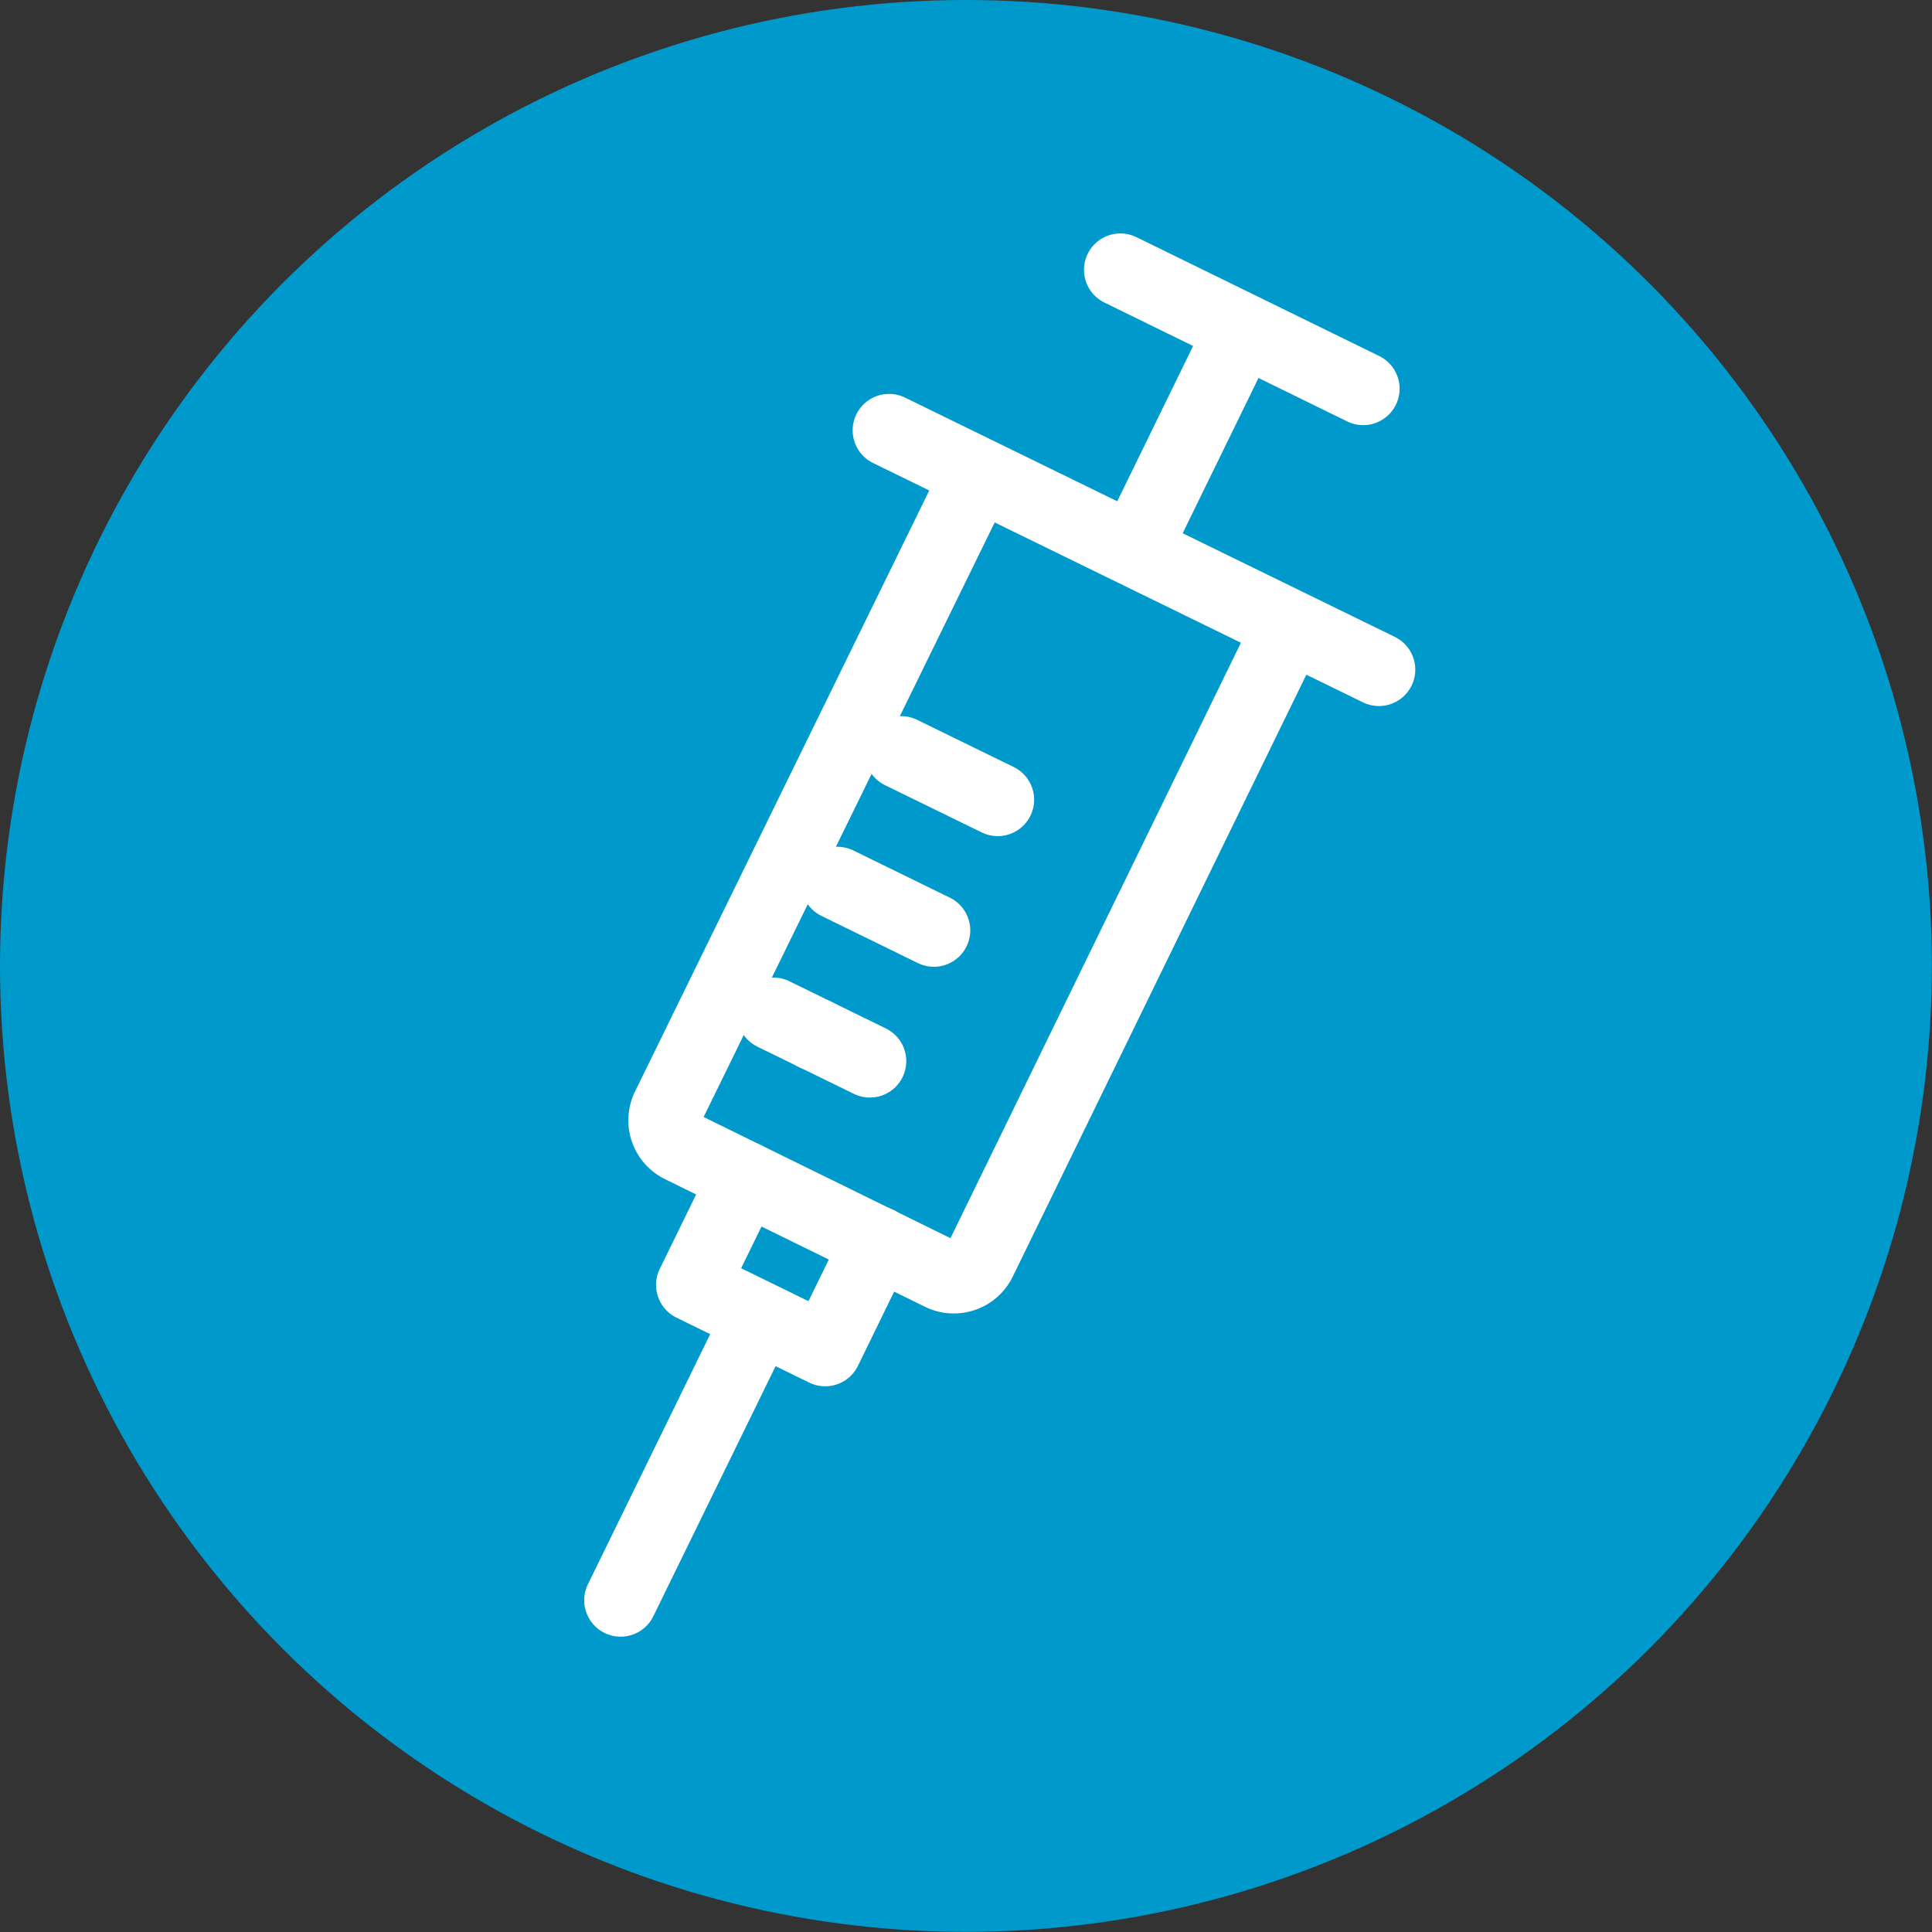
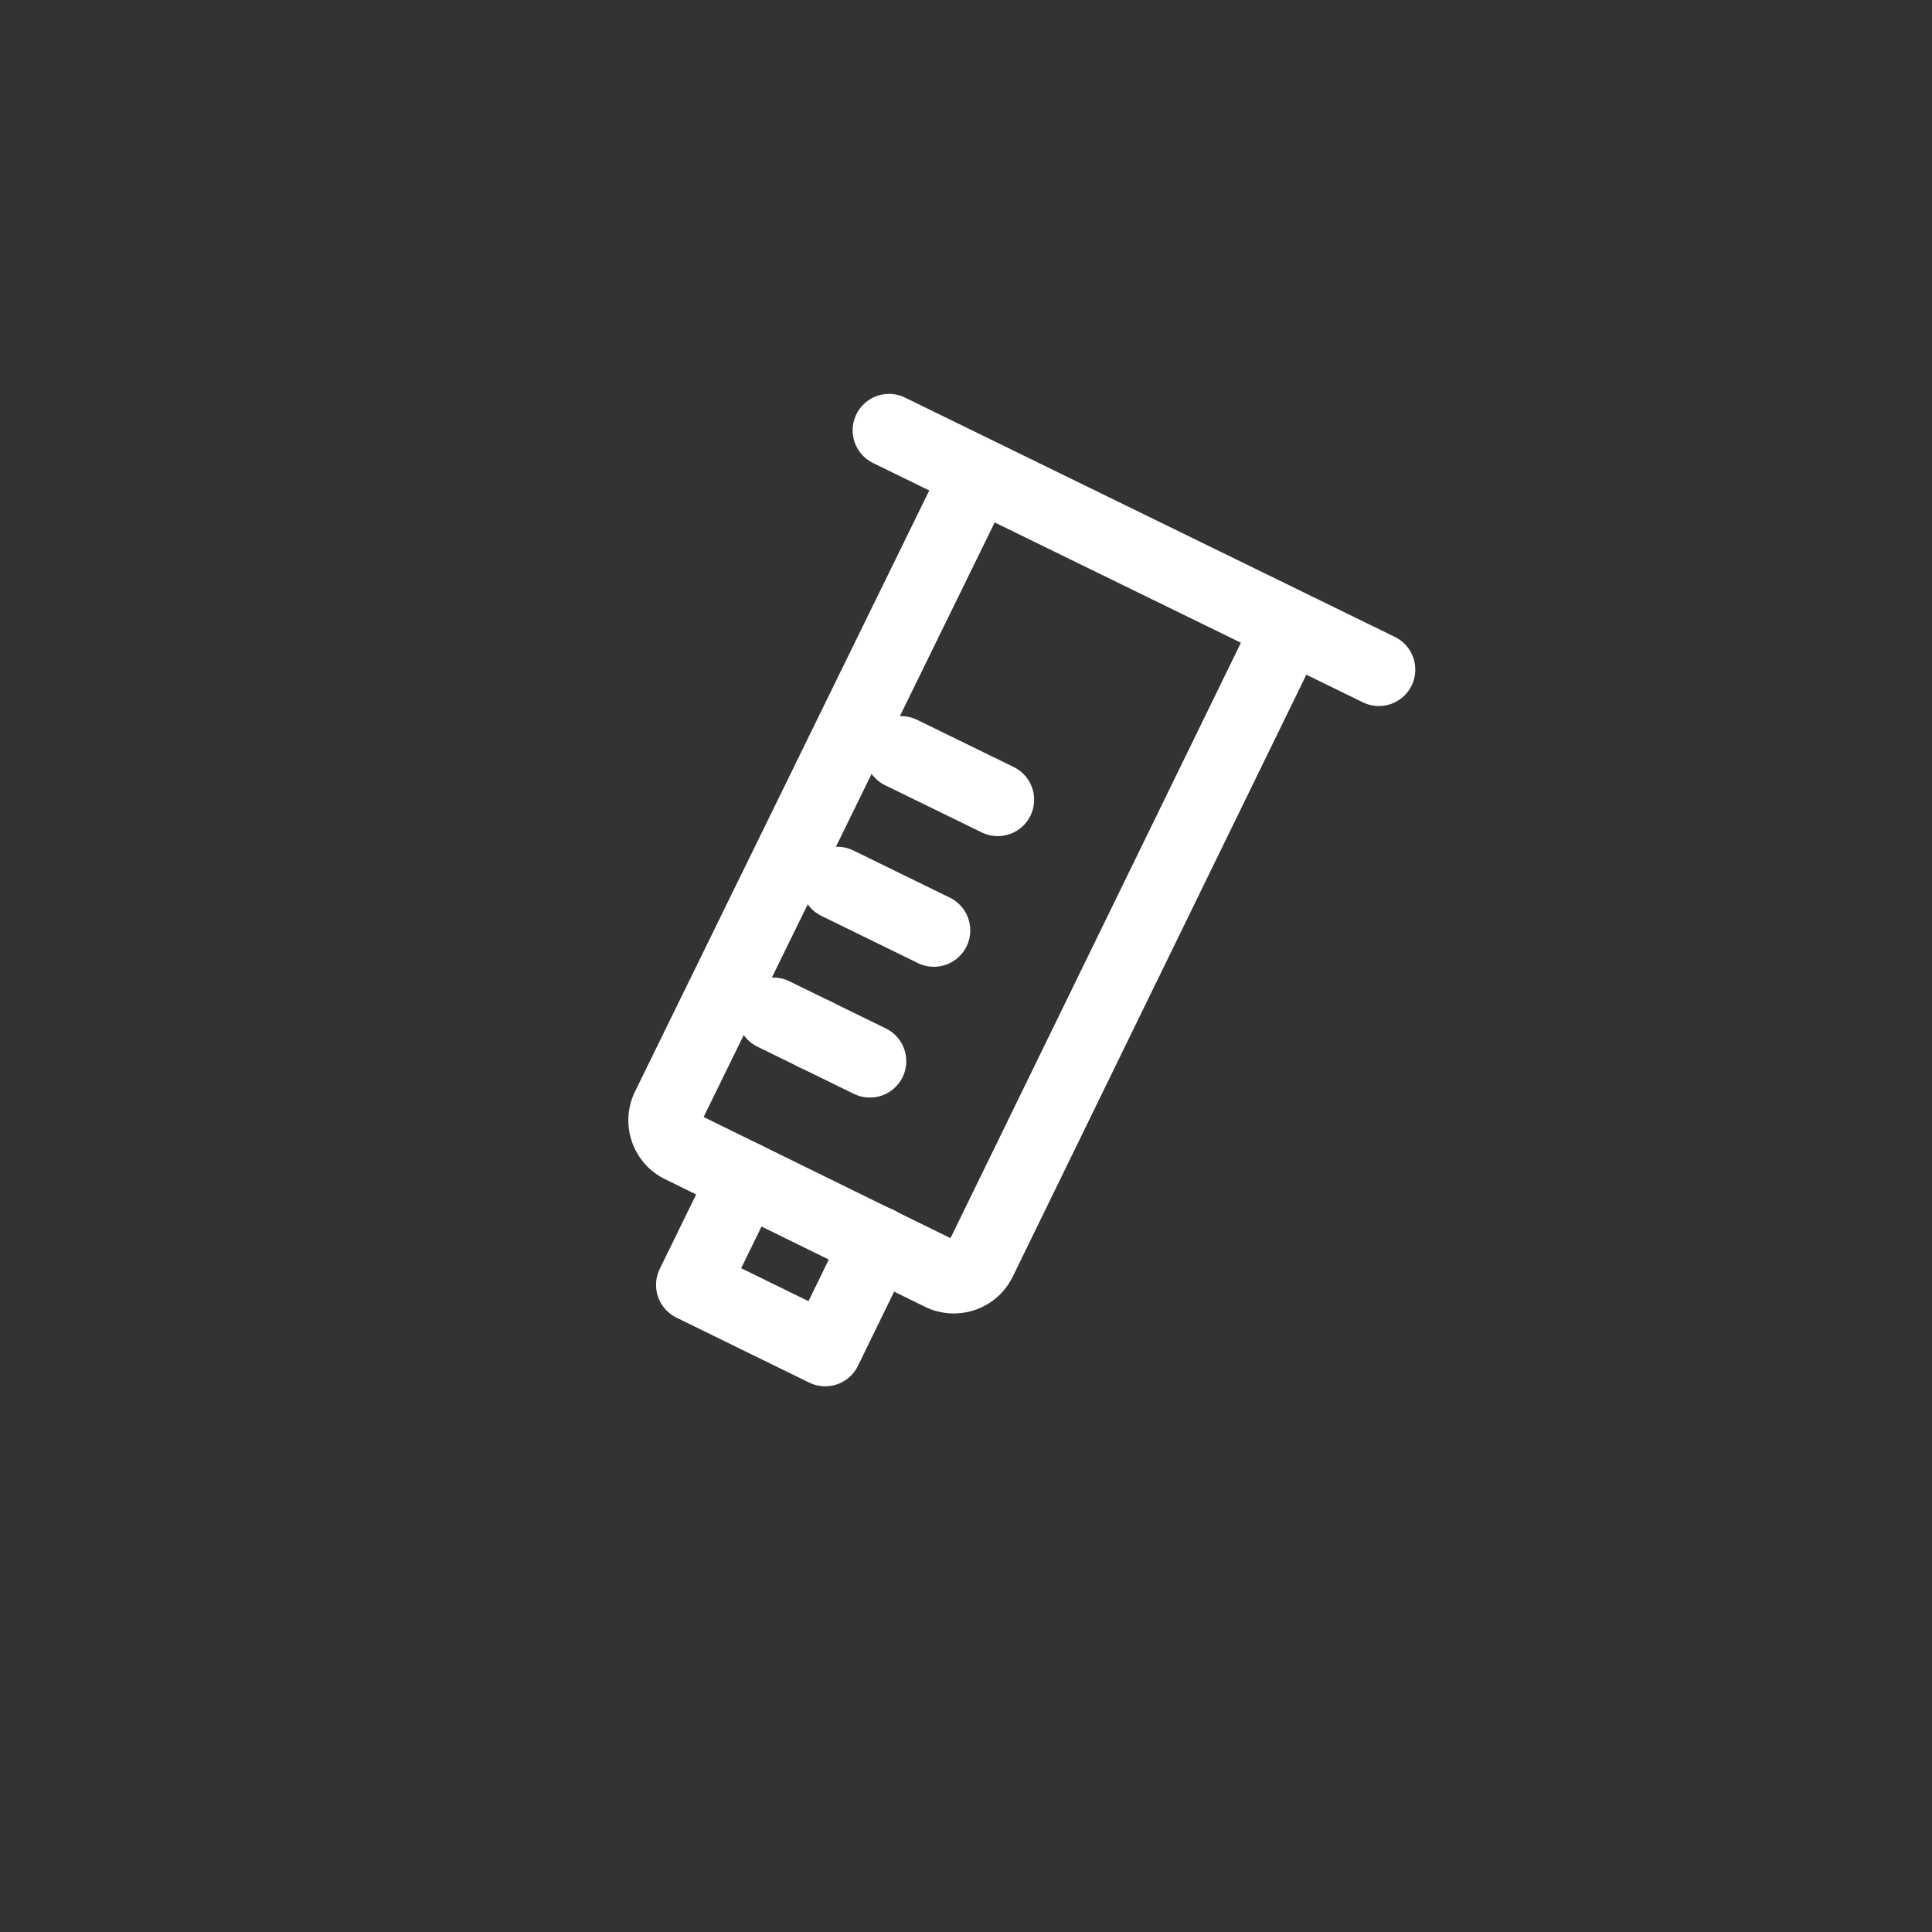
<svg xmlns="http://www.w3.org/2000/svg" viewBox="0 0 137.97 137.97">
  <rect x="0" y="0" width="137.97" height="137.97" fill="#333333" stroke="none" />
  <defs>
    <style>.cls-1{fill:#09c;}.cls-2{fill:none;stroke:#fff;stroke-linecap:round;stroke-linejoin:round;stroke-width:5.2px;}</style>
  </defs>
  <g id="Layer_2" data-name="Layer 2">
    <g id="Layer_1-2" data-name="Layer 1">
-       <circle class="cls-1" cx="68.98" cy="68.98" r="68.98" />
      <g id="Icon">
-         <line class="cls-2" x1="97.35" y1="27.76" x2="80.01" y2="19.27" />
        <polyline class="cls-2" points="53.19 84.11 49.45 91.76 58.93 96.4 62.67 88.74" />
        <line class="cls-2" x1="58.2" y1="73.87" x2="58.2" y2="73.86" />
        <path class="cls-2" d="M91.51,45.9,70,90a2.08,2.08,0,0,1-2.77,1L48.67,81.89a2.08,2.08,0,0,1-1-2.77L69.27,35" />
-         <line class="cls-2" x1="88.52" y1="23.84" x2="81.57" y2="38.07" />
-         <line class="cls-2" x1="54" y1="94.48" x2="44.32" y2="114.28" />
        <line class="cls-2" x1="59.8" y1="63.07" x2="66.69" y2="66.44" />
        <line class="cls-2" x1="55.23" y1="72.41" x2="62.12" y2="75.78" />
        <line class="cls-2" x1="64.35" y1="53.74" x2="71.25" y2="57.11" />
        <line class="cls-2" x1="63.49" y1="30.73" x2="98.47" y2="47.82" />
      </g>
    </g>
  </g>
</svg>